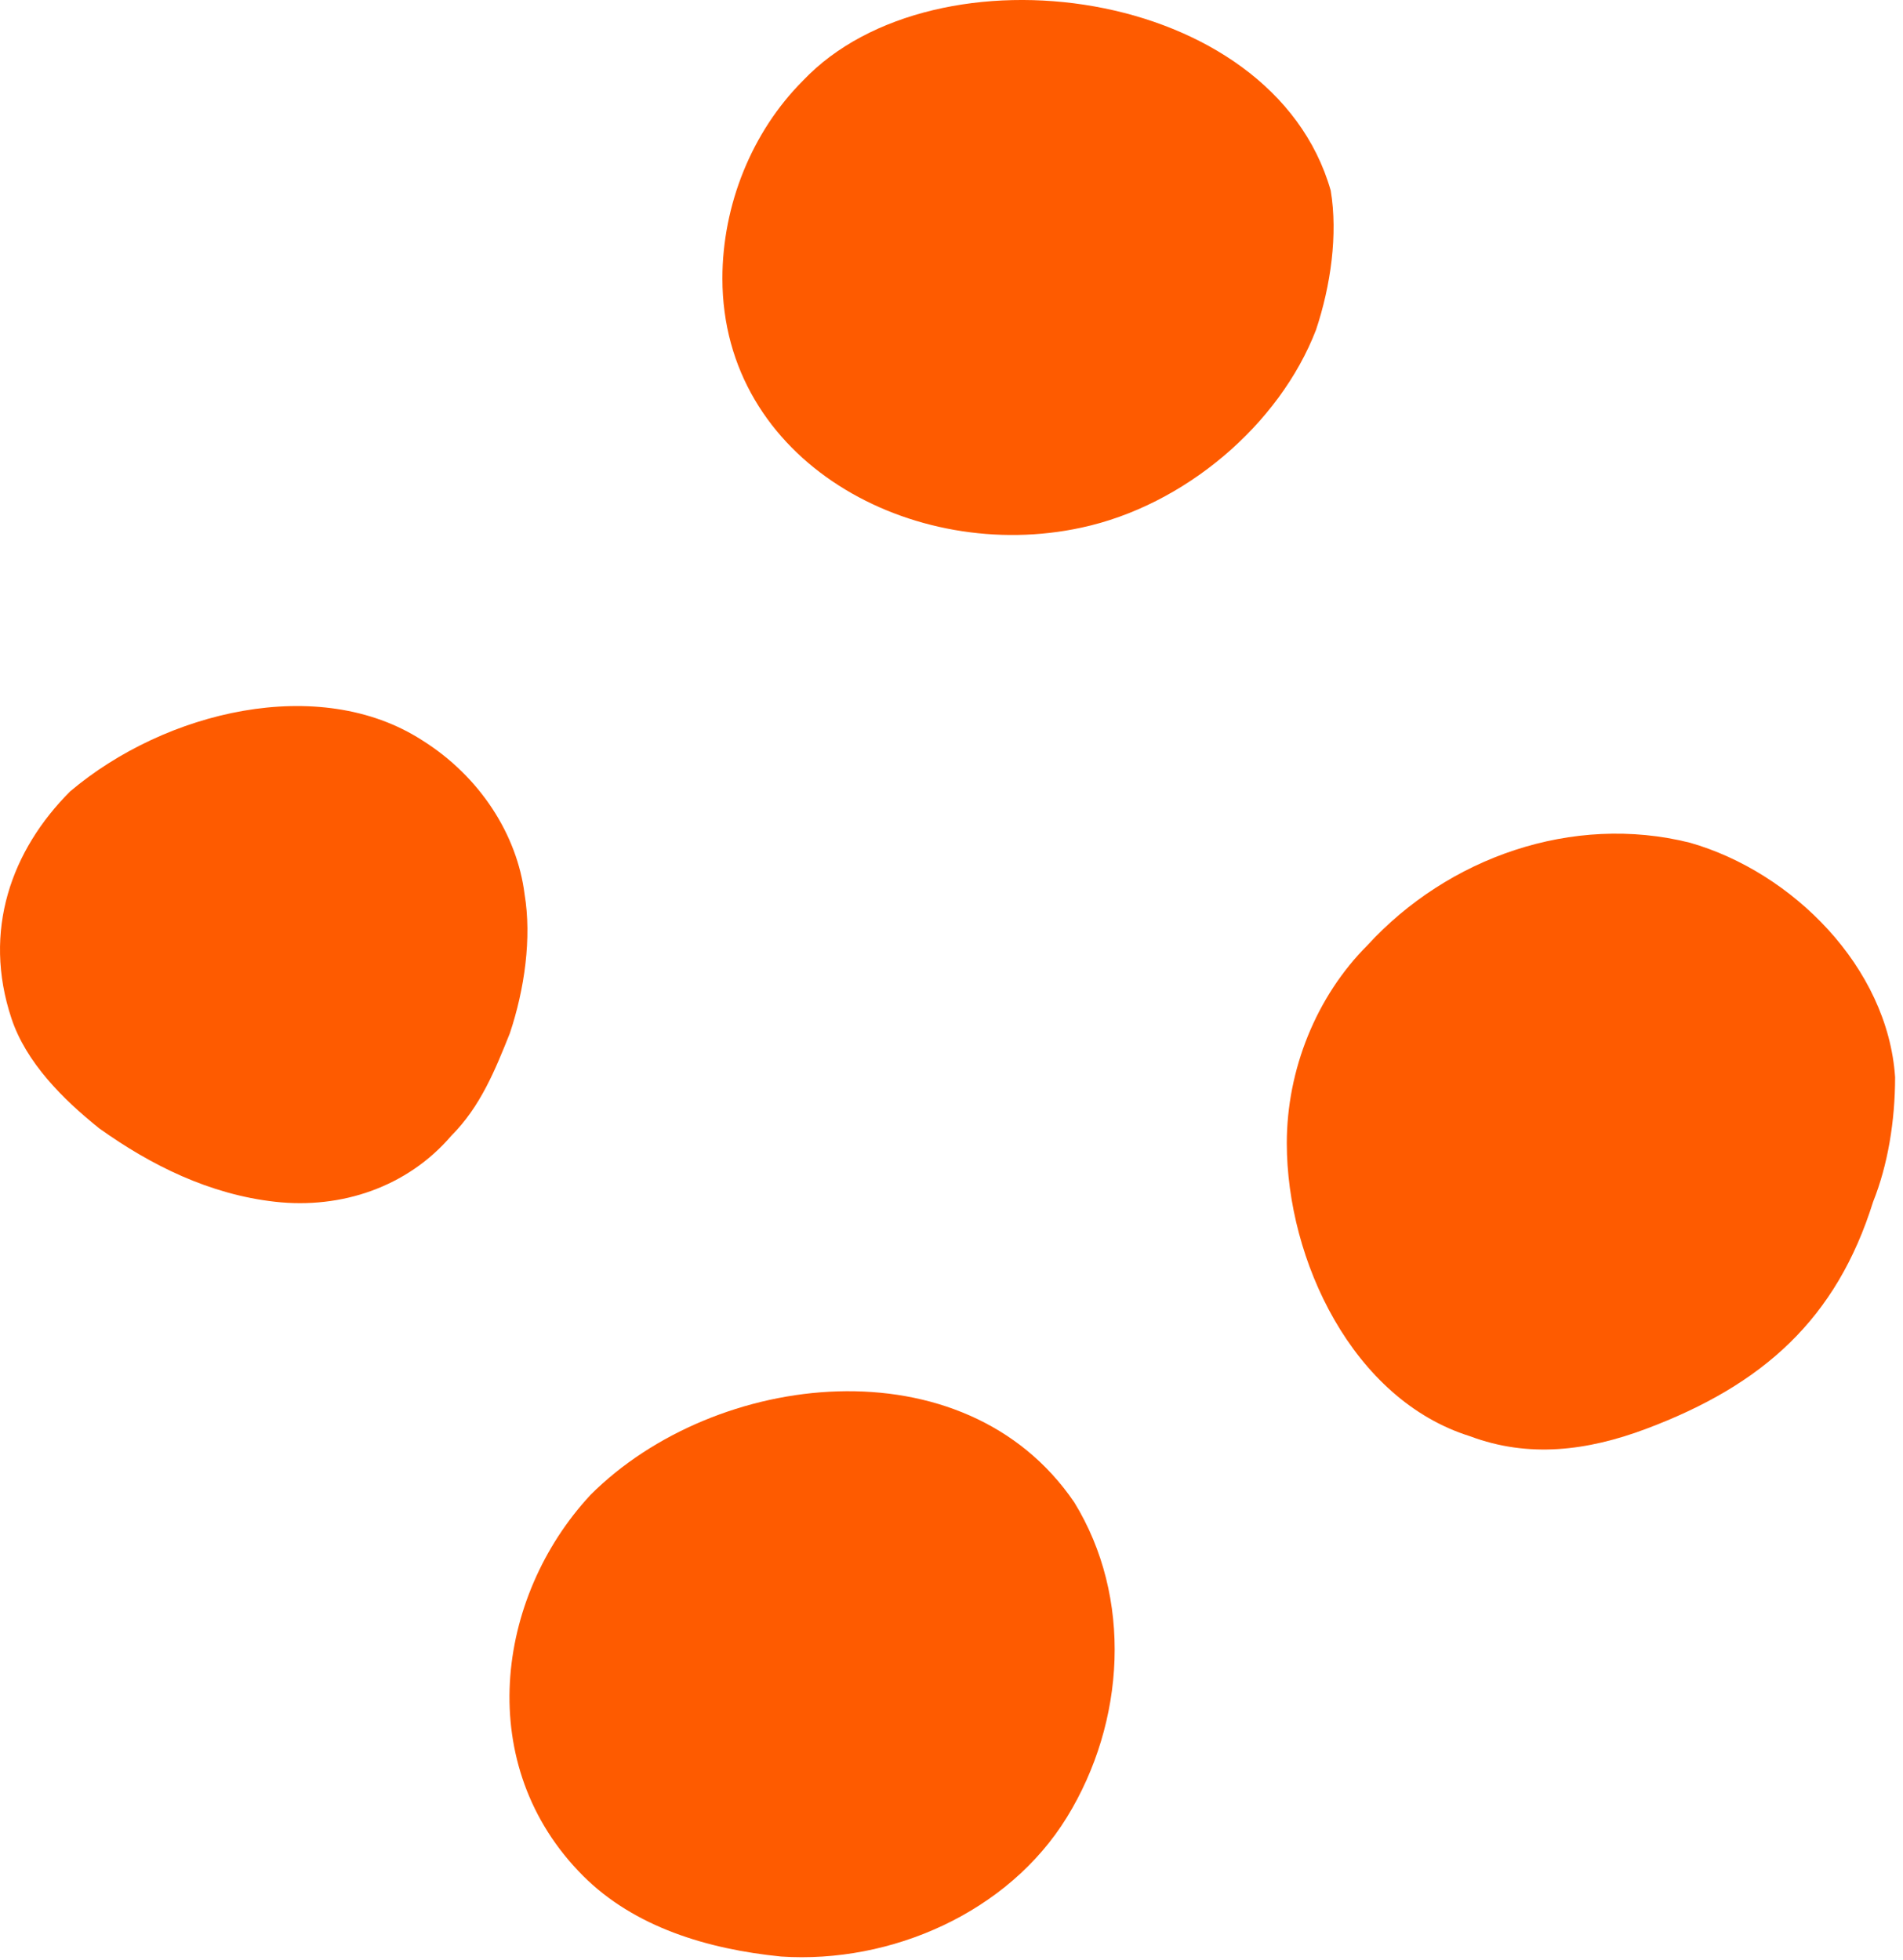
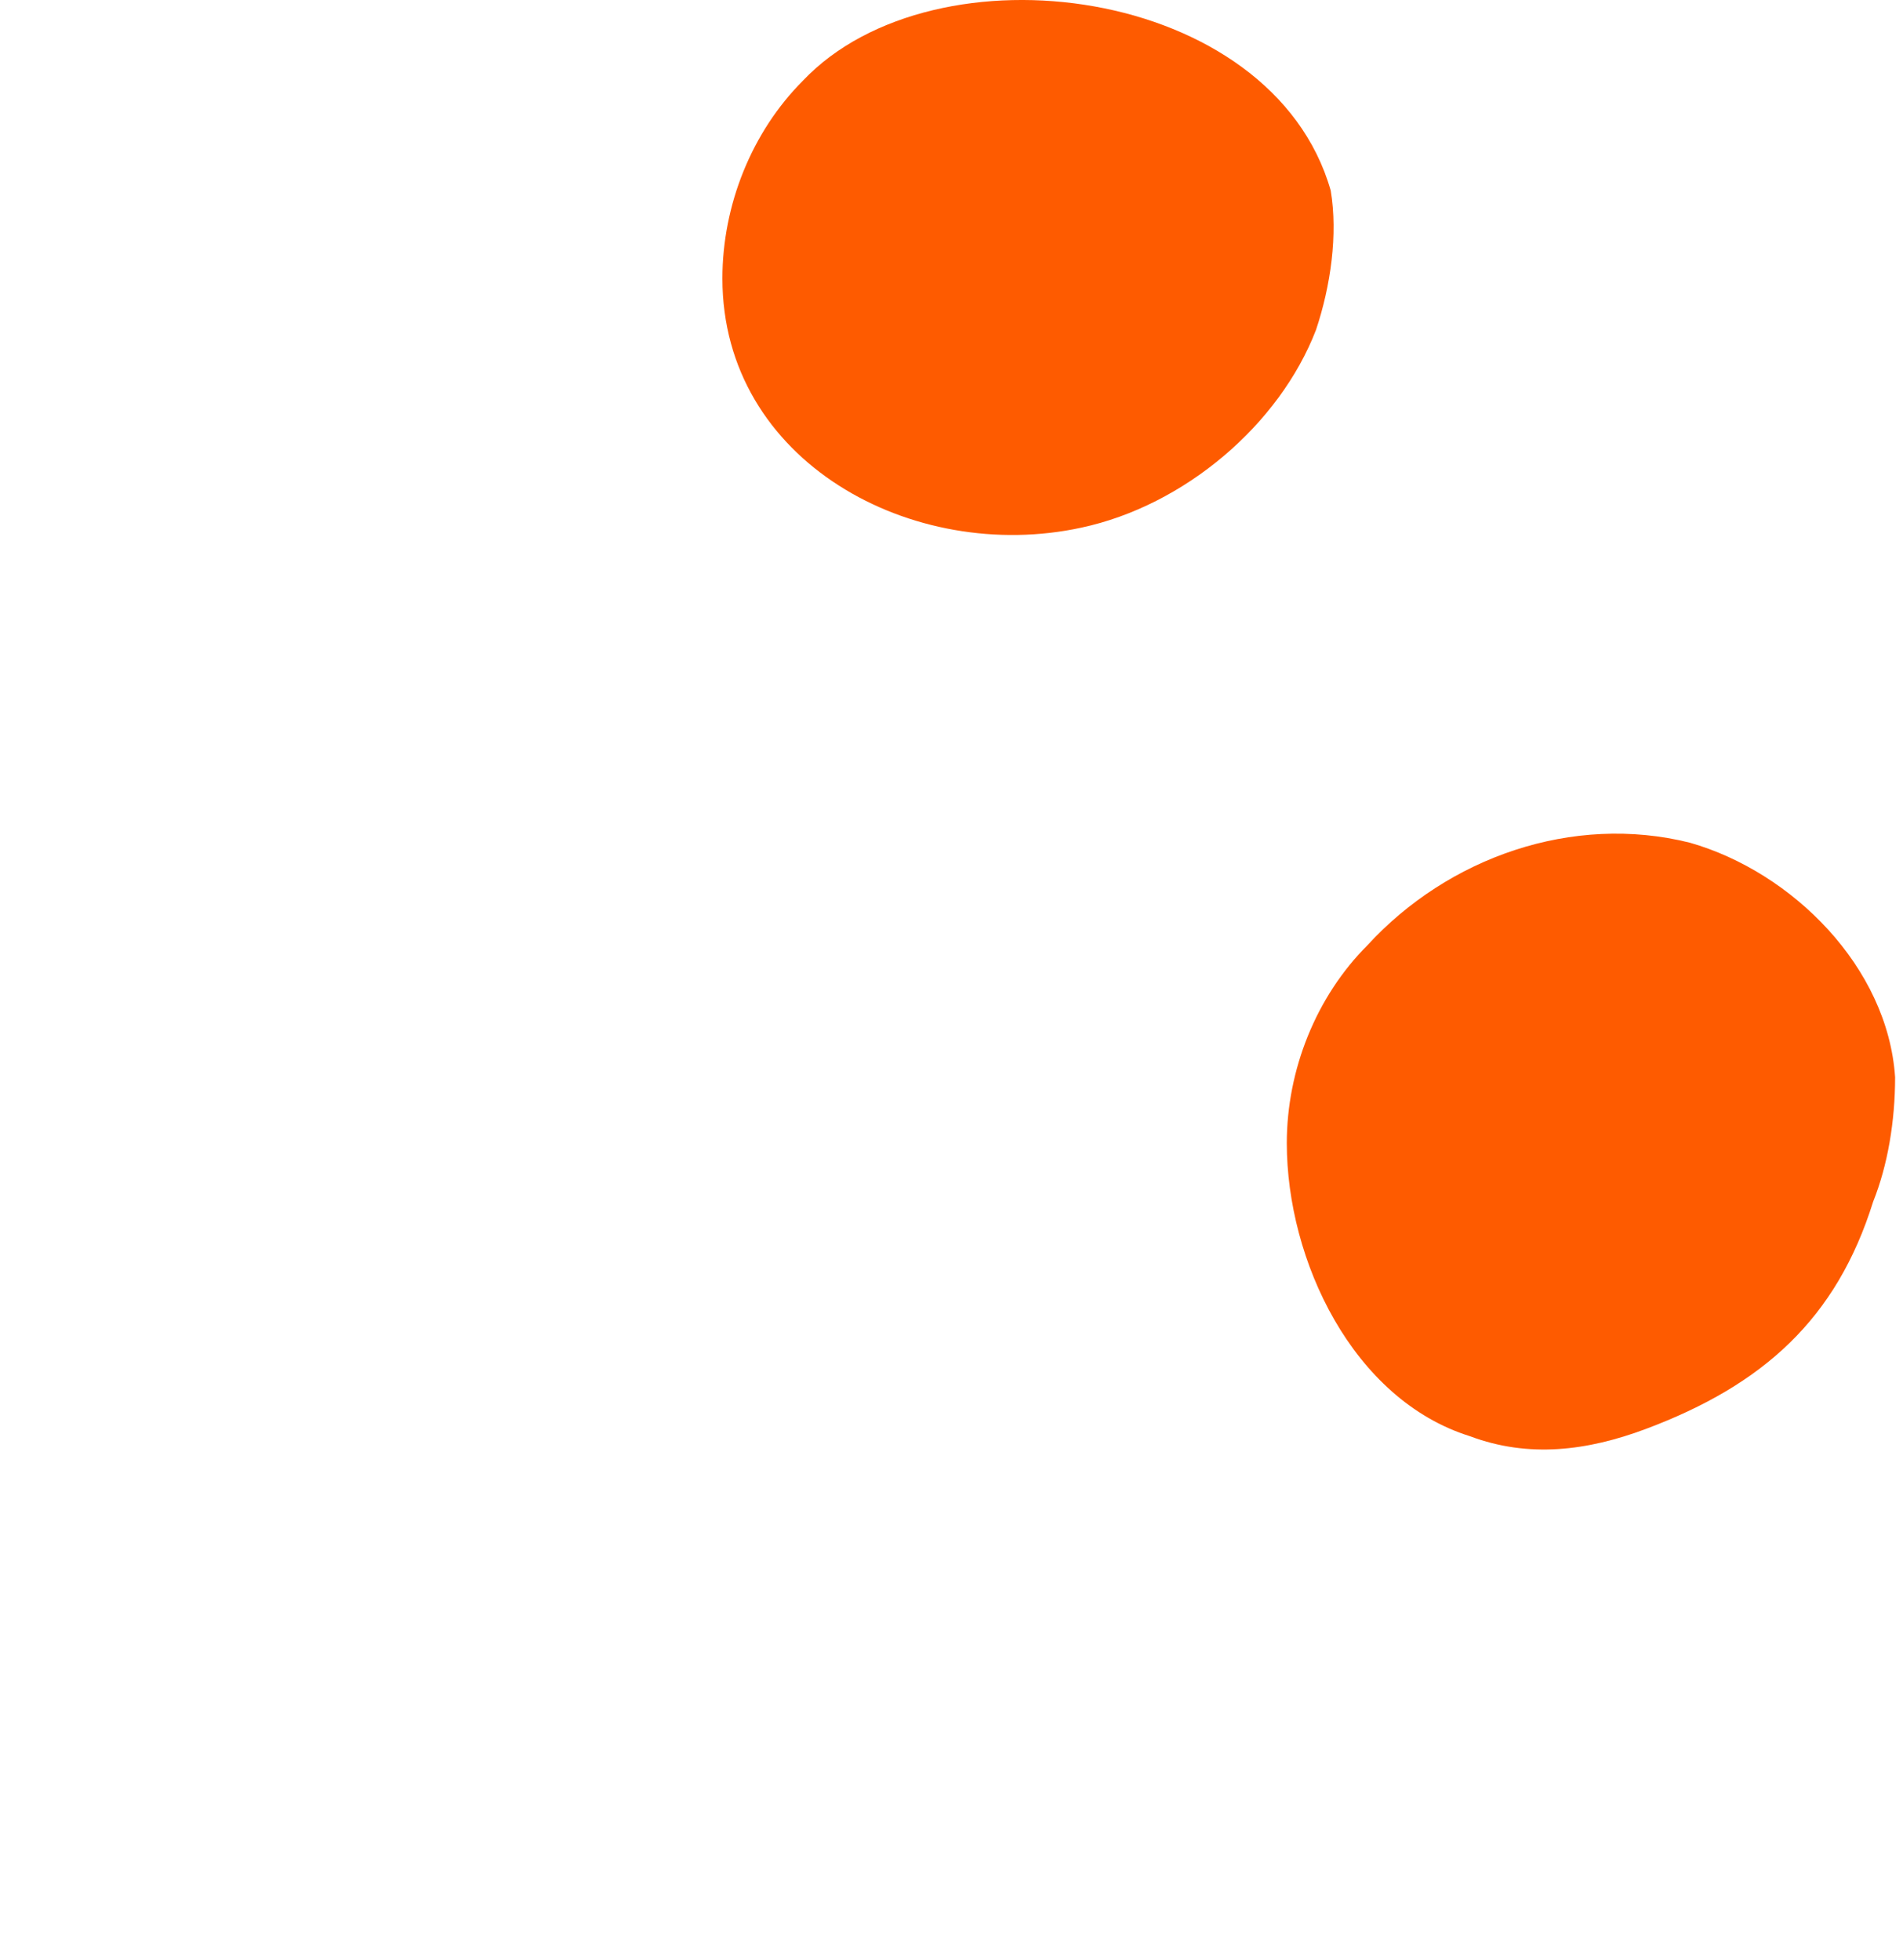
<svg xmlns="http://www.w3.org/2000/svg" width="67" height="69" viewBox="0 0 67 69" fill="none">
  <path d="M48.143 33.283C46.337 35.089 45.305 37.669 45.305 40.249C45.305 44.377 47.627 49.279 51.756 50.569C53.82 51.343 55.884 51.085 57.949 50.311C62.077 48.763 64.657 46.441 65.948 42.313C66.464 41.023 66.722 39.475 66.722 37.927C66.464 34.057 63.109 30.703 59.497 29.671C55.368 28.639 50.981 30.187 48.143 33.283Z" fill="#FE5B00" />
  <path d="M28.272 2.838C26.466 4.644 25.434 7.224 25.434 9.804C25.434 16.255 32.143 19.867 38.077 18.577C41.69 17.803 45.044 14.965 46.335 11.611C46.851 10.062 47.109 8.256 46.851 6.708C44.786 -0.516 32.917 -2.064 28.272 2.838Z" fill="#FE5B00" />
-   <path d="M20.79 52.634C17.435 56.246 16.661 62.18 20.532 66.05C22.338 67.856 24.918 68.63 27.499 68.888C31.369 69.146 35.498 67.34 37.562 63.986C39.626 60.632 39.884 56.246 37.82 52.892C33.95 47.215 25.176 48.247 20.79 52.634Z" fill="#FE5B00" />
-   <path d="M2.469 27.865C0.405 29.929 -0.627 32.767 0.405 35.863C0.921 37.411 2.211 38.702 3.501 39.734C5.308 41.024 7.372 42.056 9.694 42.314C12.017 42.572 14.339 41.798 15.887 39.992C16.919 38.959 17.435 37.669 17.951 36.38C18.468 34.831 18.726 33.025 18.468 31.477C18.209 29.413 16.919 27.349 14.855 26.059C11.242 23.737 5.824 25.027 2.469 27.865Z" fill="#FE5B00" />
</svg>